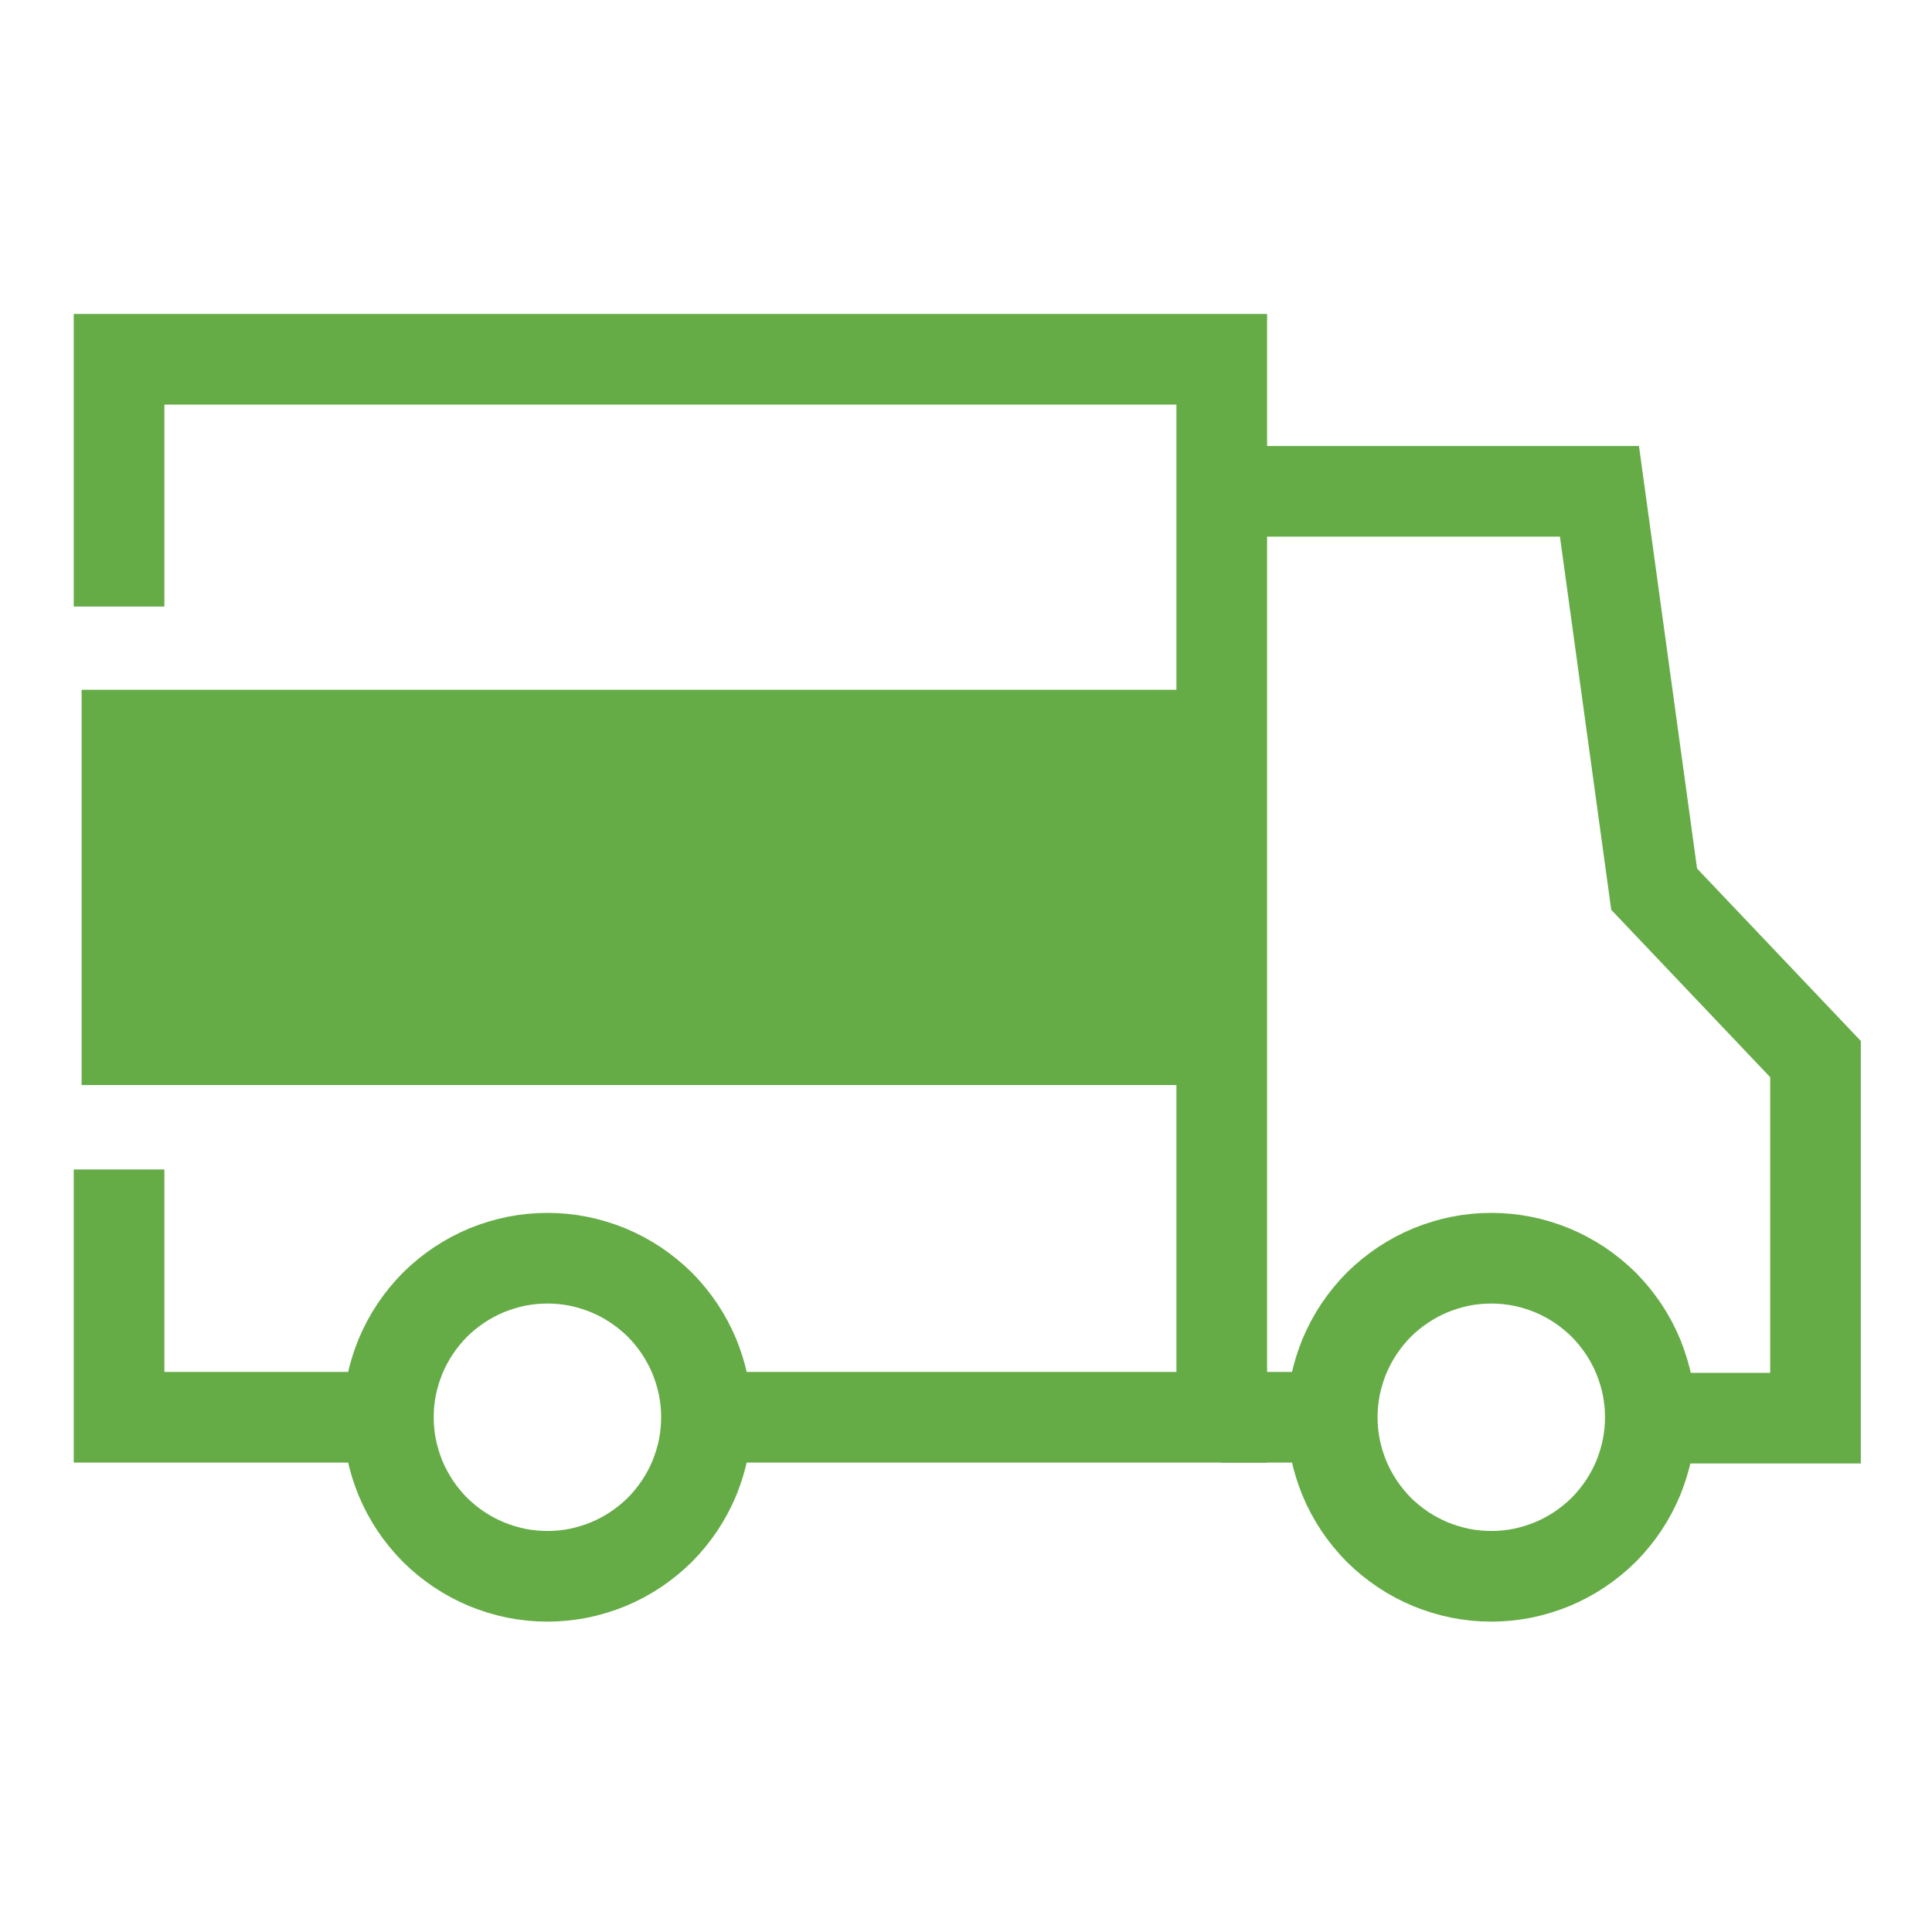
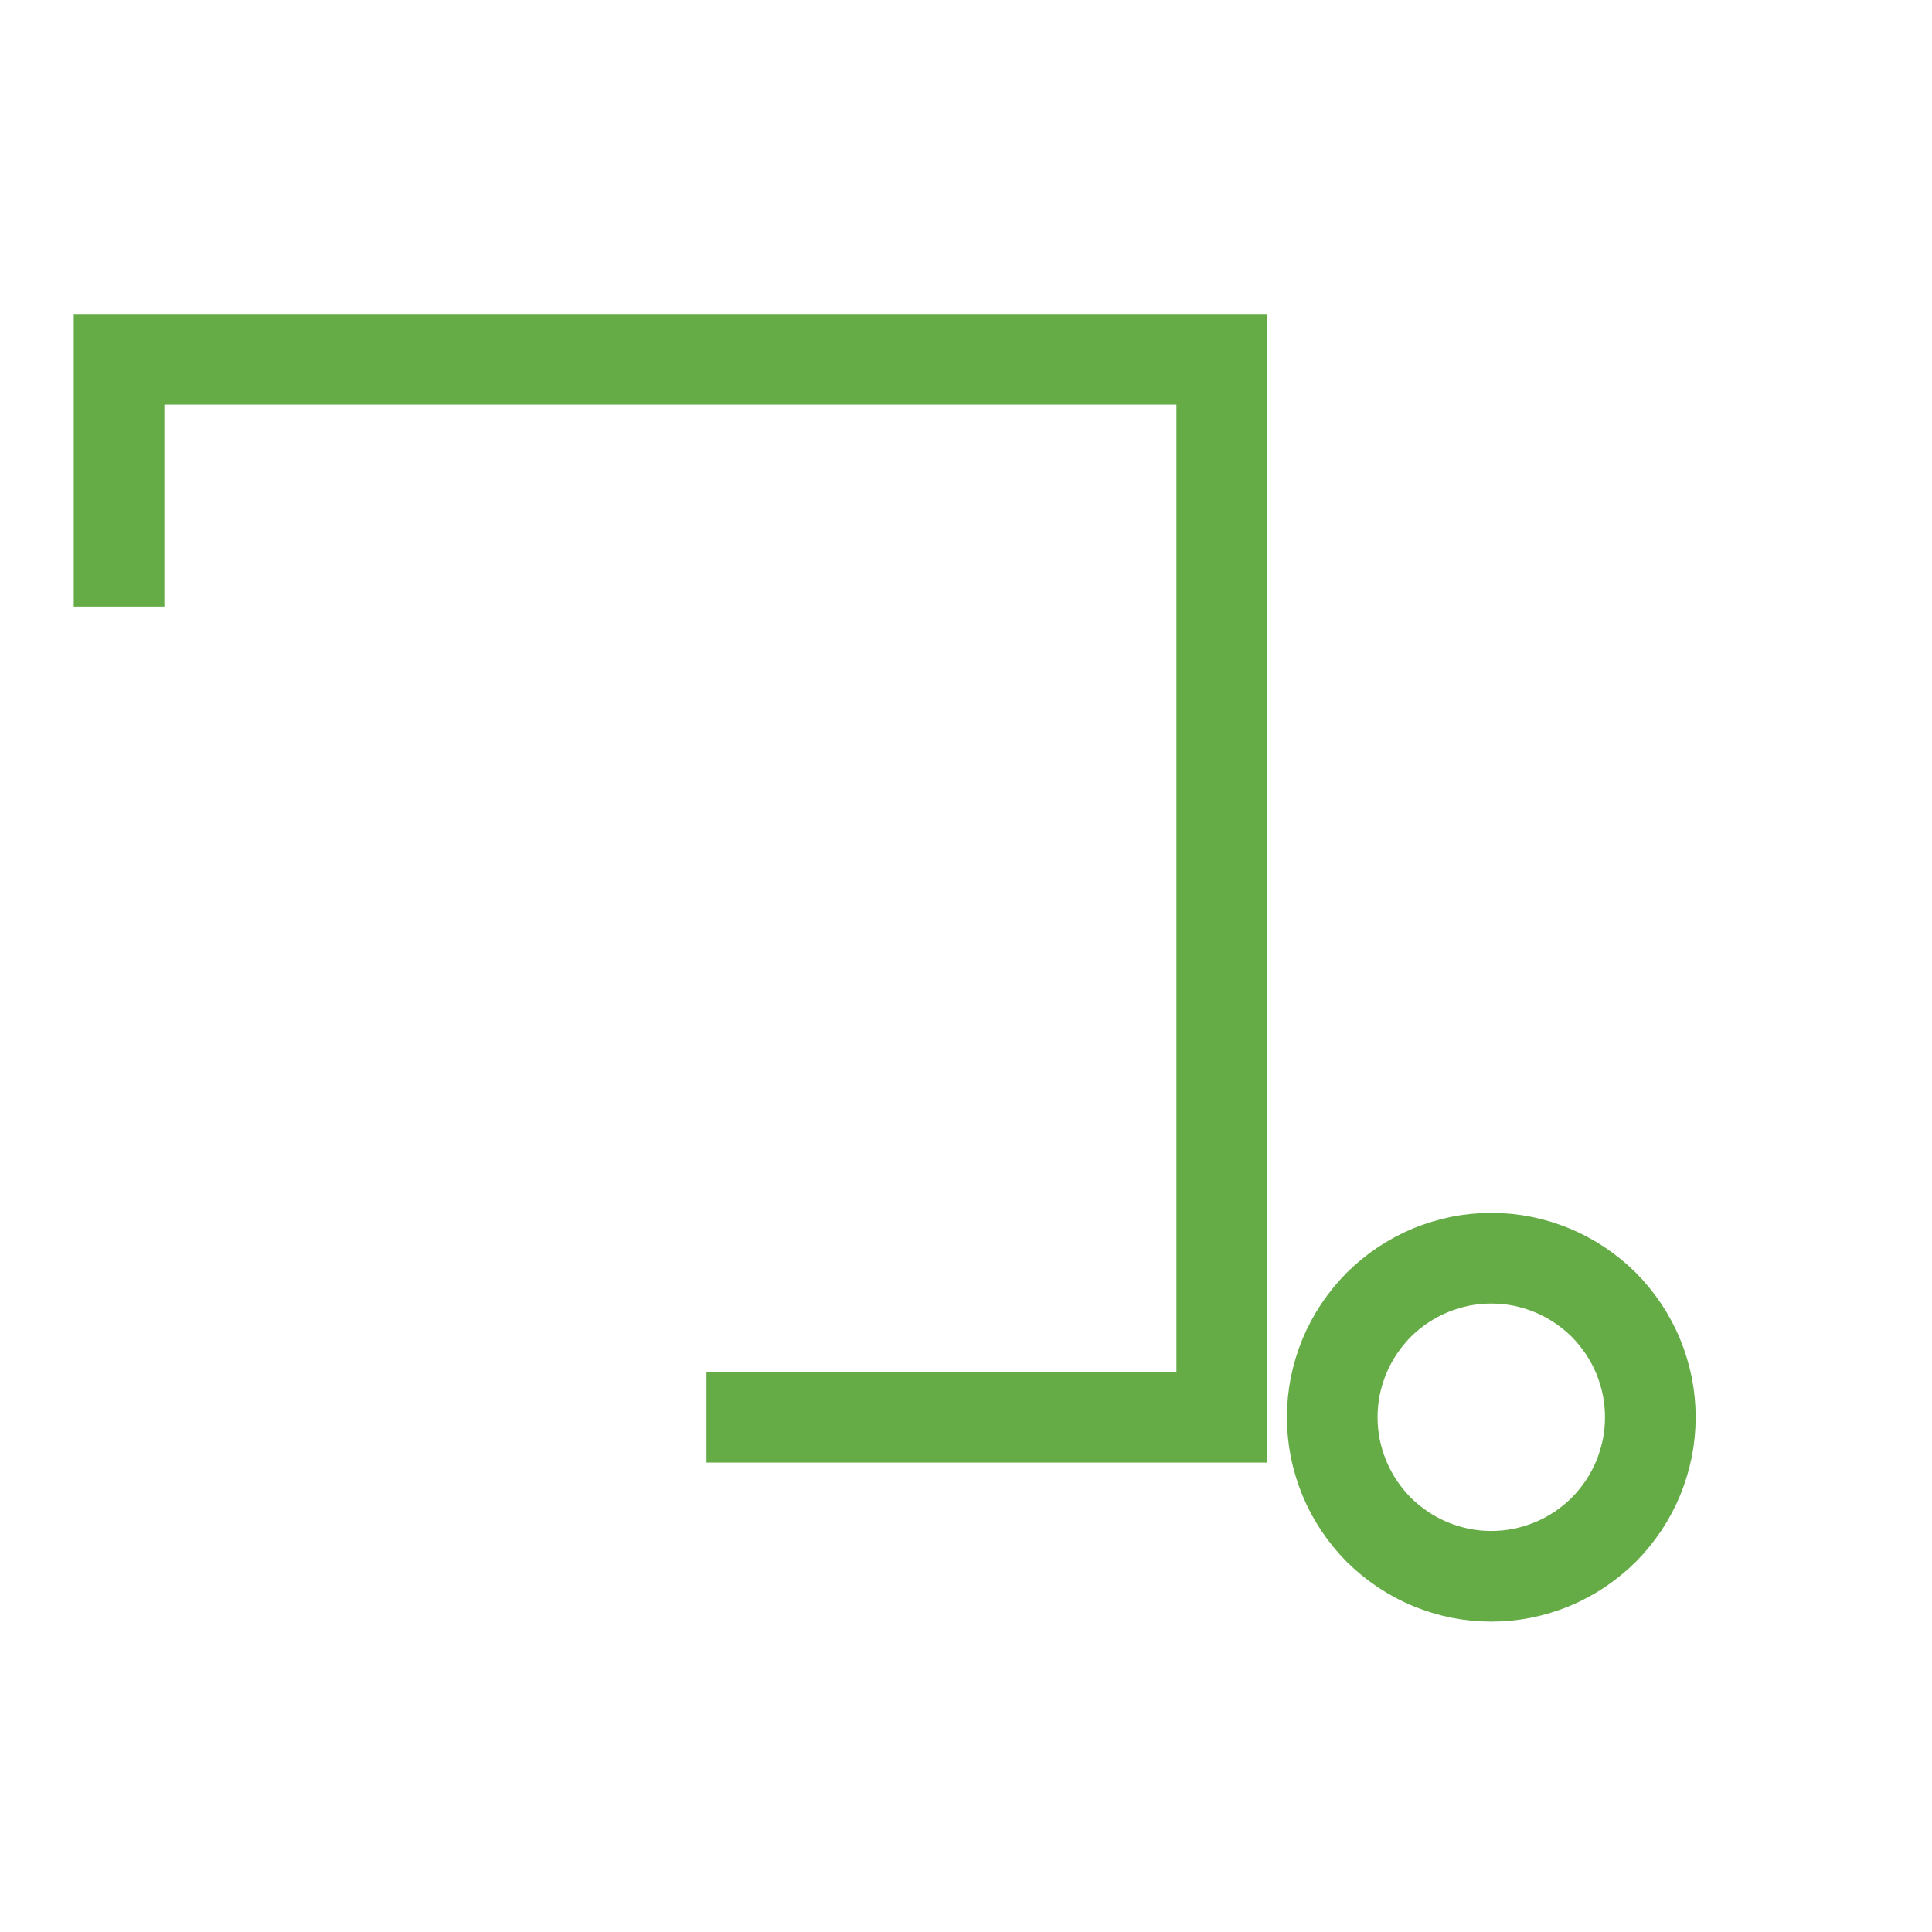
<svg xmlns="http://www.w3.org/2000/svg" width="100" zoomAndPan="magnify" viewBox="0 0 75 75" height="100" preserveAspectRatio="xMidYMid meet" version="1.0">
-   <path fill="#65ac47" d="M 3.168 26.777 L 47.352 26.777 L 47.352 42.121 L 3.168 42.121 Z M 3.168 26.777 " fill-opacity="1" fill-rule="nonzero" />
-   <path stroke-linecap="butt" transform="matrix(0.391, 0, 0, 0.391, 0, -0)" fill="none" stroke-linejoin="miter" d="M 121.3 140.71 L 132.26 140.71 " stroke="#65ac47" stroke-width="9" stroke-opacity="1" stroke-miterlimit="10" />
-   <path stroke-linecap="butt" transform="matrix(0.391, 0, 0, 0.391, 0, -0)" fill="none" stroke-linejoin="miter" d="M 38.55 140.71 L 11.82 140.71 L 11.82 116.11 " stroke="#65ac47" stroke-width="9" stroke-opacity="1" stroke-miterlimit="10" />
  <path stroke-linecap="butt" transform="matrix(0.391, 0, 0, 0.391, 0, -0)" fill="none" stroke-linejoin="miter" d="M 11.82 60.22 L 11.82 35.67 L 121.3 35.67 L 121.3 140.71 L 70.14 140.71 " stroke="#65ac47" stroke-width="9" stroke-opacity="1" stroke-miterlimit="10" />
-   <path stroke-linecap="butt" transform="matrix(0.391, 0, 0, 0.391, 0, -0)" fill="none" stroke-linejoin="miter" d="M 164.12 140.8 L 180.25 140.8 L 180.25 105.15 L 164.23 88.28 L 158.8 48.78 L 124.05 48.78 " stroke="#65ac47" stroke-width="9" stroke-opacity="1" stroke-miterlimit="10" />
-   <path stroke-linecap="butt" transform="matrix(0.391, 0, 0, 0.391, 0, -0)" fill="none" stroke-linejoin="miter" d="M 70.14 140.71 C 70.14 141.75 70.04 142.77 69.84 143.79 C 69.63 144.81 69.33 145.79 68.94 146.75 C 68.54 147.71 68.05 148.62 67.48 149.48 C 66.9 150.34 66.25 151.14 65.52 151.88 C 64.78 152.61 63.98 153.26 63.12 153.84 C 62.26 154.41 61.35 154.9 60.39 155.3 C 59.43 155.69 58.45 155.99 57.43 156.2 C 56.41 156.4 55.39 156.5 54.35 156.5 C 53.31 156.5 52.29 156.4 51.27 156.2 C 50.25 155.99 49.27 155.69 48.31 155.3 C 47.35 154.9 46.44 154.41 45.58 153.84 C 44.72 153.26 43.92 152.61 43.18 151.88 C 42.45 151.14 41.8 150.34 41.22 149.48 C 40.65 148.62 40.16 147.71 39.76 146.75 C 39.37 145.79 39.07 144.81 38.86 143.79 C 38.66 142.77 38.56 141.75 38.56 140.71 C 38.56 139.67 38.66 138.65 38.86 137.63 C 39.07 136.61 39.37 135.63 39.76 134.67 C 40.16 133.71 40.65 132.8 41.22 131.94 C 41.8 131.08 42.45 130.28 43.18 129.54 C 43.92 128.81 44.72 128.16 45.58 127.58 C 46.44 127.01 47.35 126.52 48.31 126.12 C 49.27 125.73 50.25 125.43 51.27 125.22 C 52.29 125.02 53.31 124.92 54.35 124.92 C 55.39 124.92 56.41 125.02 57.43 125.22 C 58.45 125.43 59.43 125.73 60.39 126.12 C 61.35 126.52 62.26 127.01 63.12 127.58 C 63.98 128.16 64.78 128.81 65.52 129.54 C 66.25 130.28 66.9 131.08 67.48 131.94 C 68.05 132.8 68.54 133.71 68.94 134.67 C 69.33 135.63 69.63 136.61 69.84 137.63 C 70.04 138.65 70.14 139.67 70.14 140.71 Z M 70.14 140.71 " stroke="#65ac47" stroke-width="9" stroke-opacity="1" stroke-miterlimit="10" />
  <path stroke-linecap="butt" transform="matrix(0.391, 0, 0, 0.391, 0, -0)" fill="none" stroke-linejoin="miter" d="M 163.85 140.71 C 163.85 141.75 163.75 142.77 163.55 143.79 C 163.34 144.81 163.04 145.79 162.65 146.75 C 162.25 147.71 161.76 148.62 161.19 149.48 C 160.61 150.34 159.96 151.14 159.23 151.88 C 158.49 152.61 157.69 153.26 156.83 153.84 C 155.97 154.41 155.06 154.9 154.1 155.3 C 153.14 155.69 152.16 155.99 151.14 156.2 C 150.12 156.4 149.1 156.5 148.06 156.5 C 147.02 156.5 146 156.4 144.98 156.2 C 143.96 155.99 142.98 155.69 142.02 155.3 C 141.06 154.9 140.15 154.41 139.29 153.84 C 138.43 153.26 137.63 152.61 136.89 151.88 C 136.16 151.14 135.51 150.34 134.93 149.48 C 134.36 148.62 133.87 147.71 133.47 146.75 C 133.08 145.79 132.78 144.81 132.57 143.79 C 132.37 142.77 132.27 141.75 132.27 140.71 C 132.27 139.67 132.37 138.65 132.57 137.63 C 132.78 136.61 133.08 135.63 133.47 134.67 C 133.87 133.71 134.36 132.8 134.93 131.94 C 135.51 131.08 136.16 130.28 136.89 129.54 C 137.63 128.81 138.43 128.16 139.29 127.58 C 140.15 127.01 141.06 126.52 142.02 126.12 C 142.98 125.73 143.96 125.43 144.98 125.22 C 146 125.02 147.02 124.92 148.06 124.92 C 149.1 124.92 150.12 125.02 151.14 125.22 C 152.16 125.43 153.14 125.73 154.1 126.12 C 155.06 126.52 155.97 127.01 156.83 127.58 C 157.69 128.16 158.49 128.81 159.23 129.54 C 159.96 130.28 160.61 131.08 161.19 131.94 C 161.76 132.8 162.25 133.71 162.65 134.67 C 163.04 135.63 163.34 136.61 163.55 137.63 C 163.75 138.65 163.85 139.67 163.85 140.71 Z M 163.85 140.71 " stroke="#65ac47" stroke-width="9" stroke-opacity="1" stroke-miterlimit="10" />
</svg>